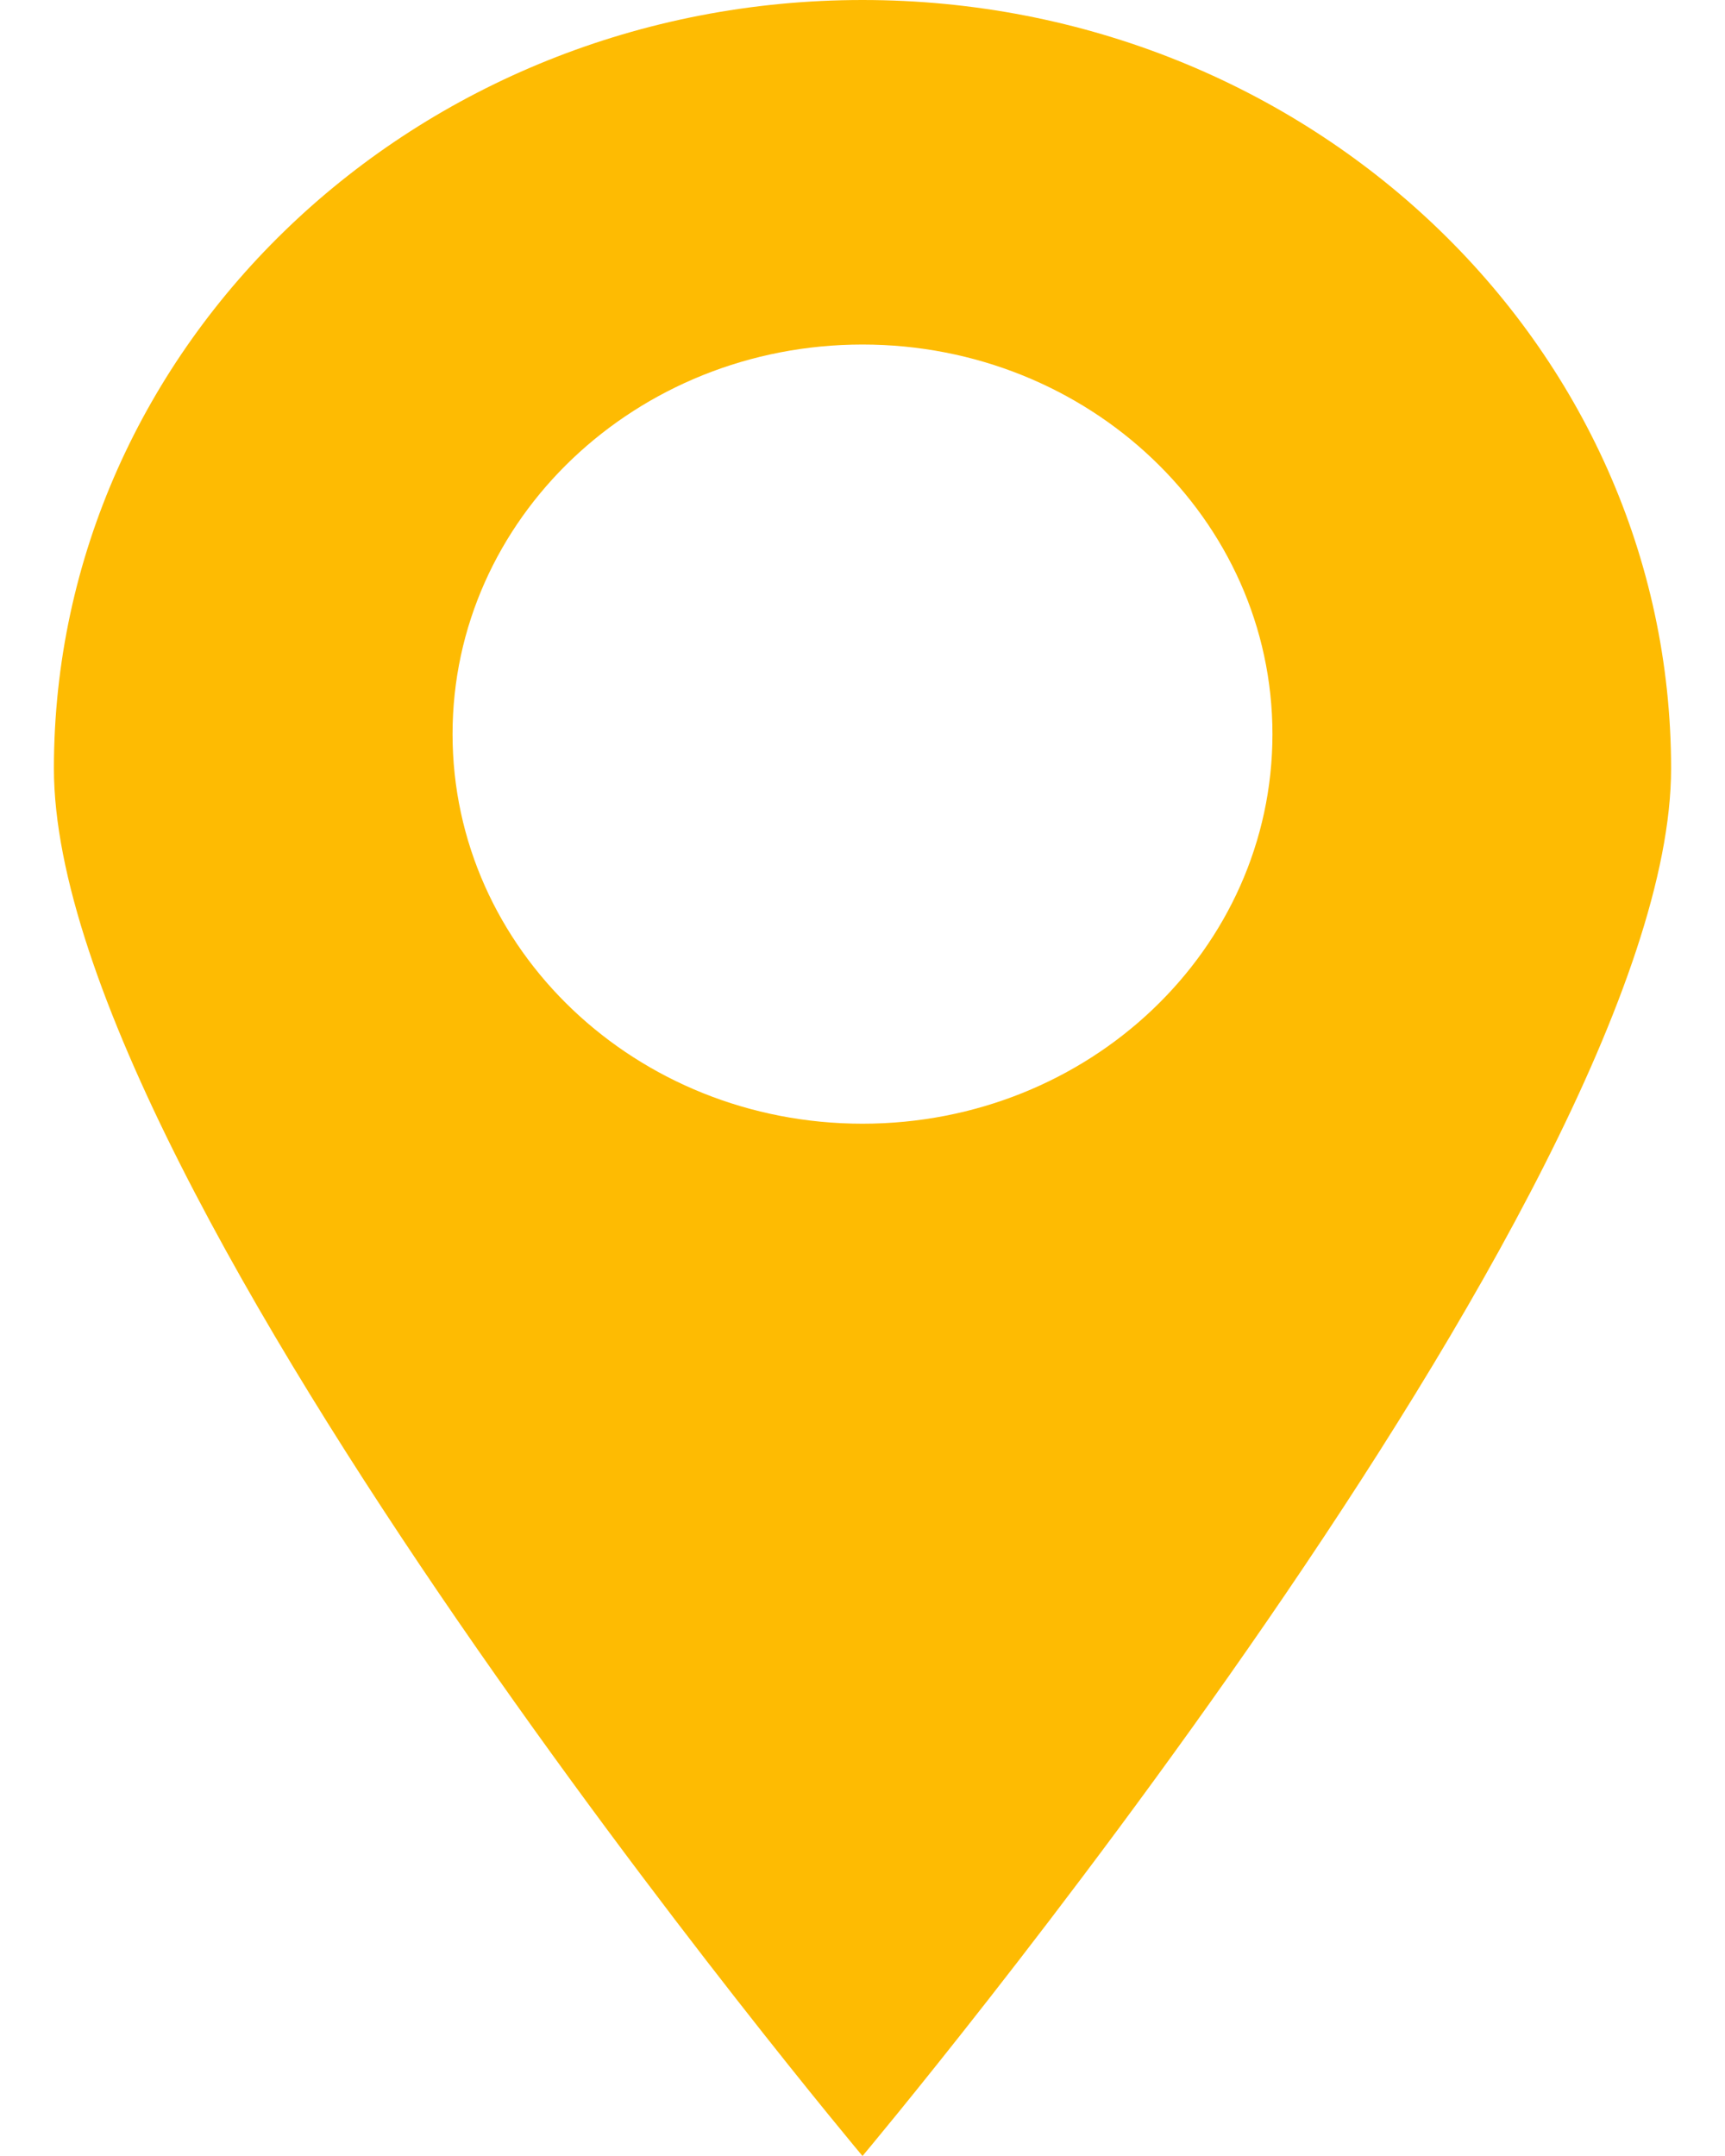
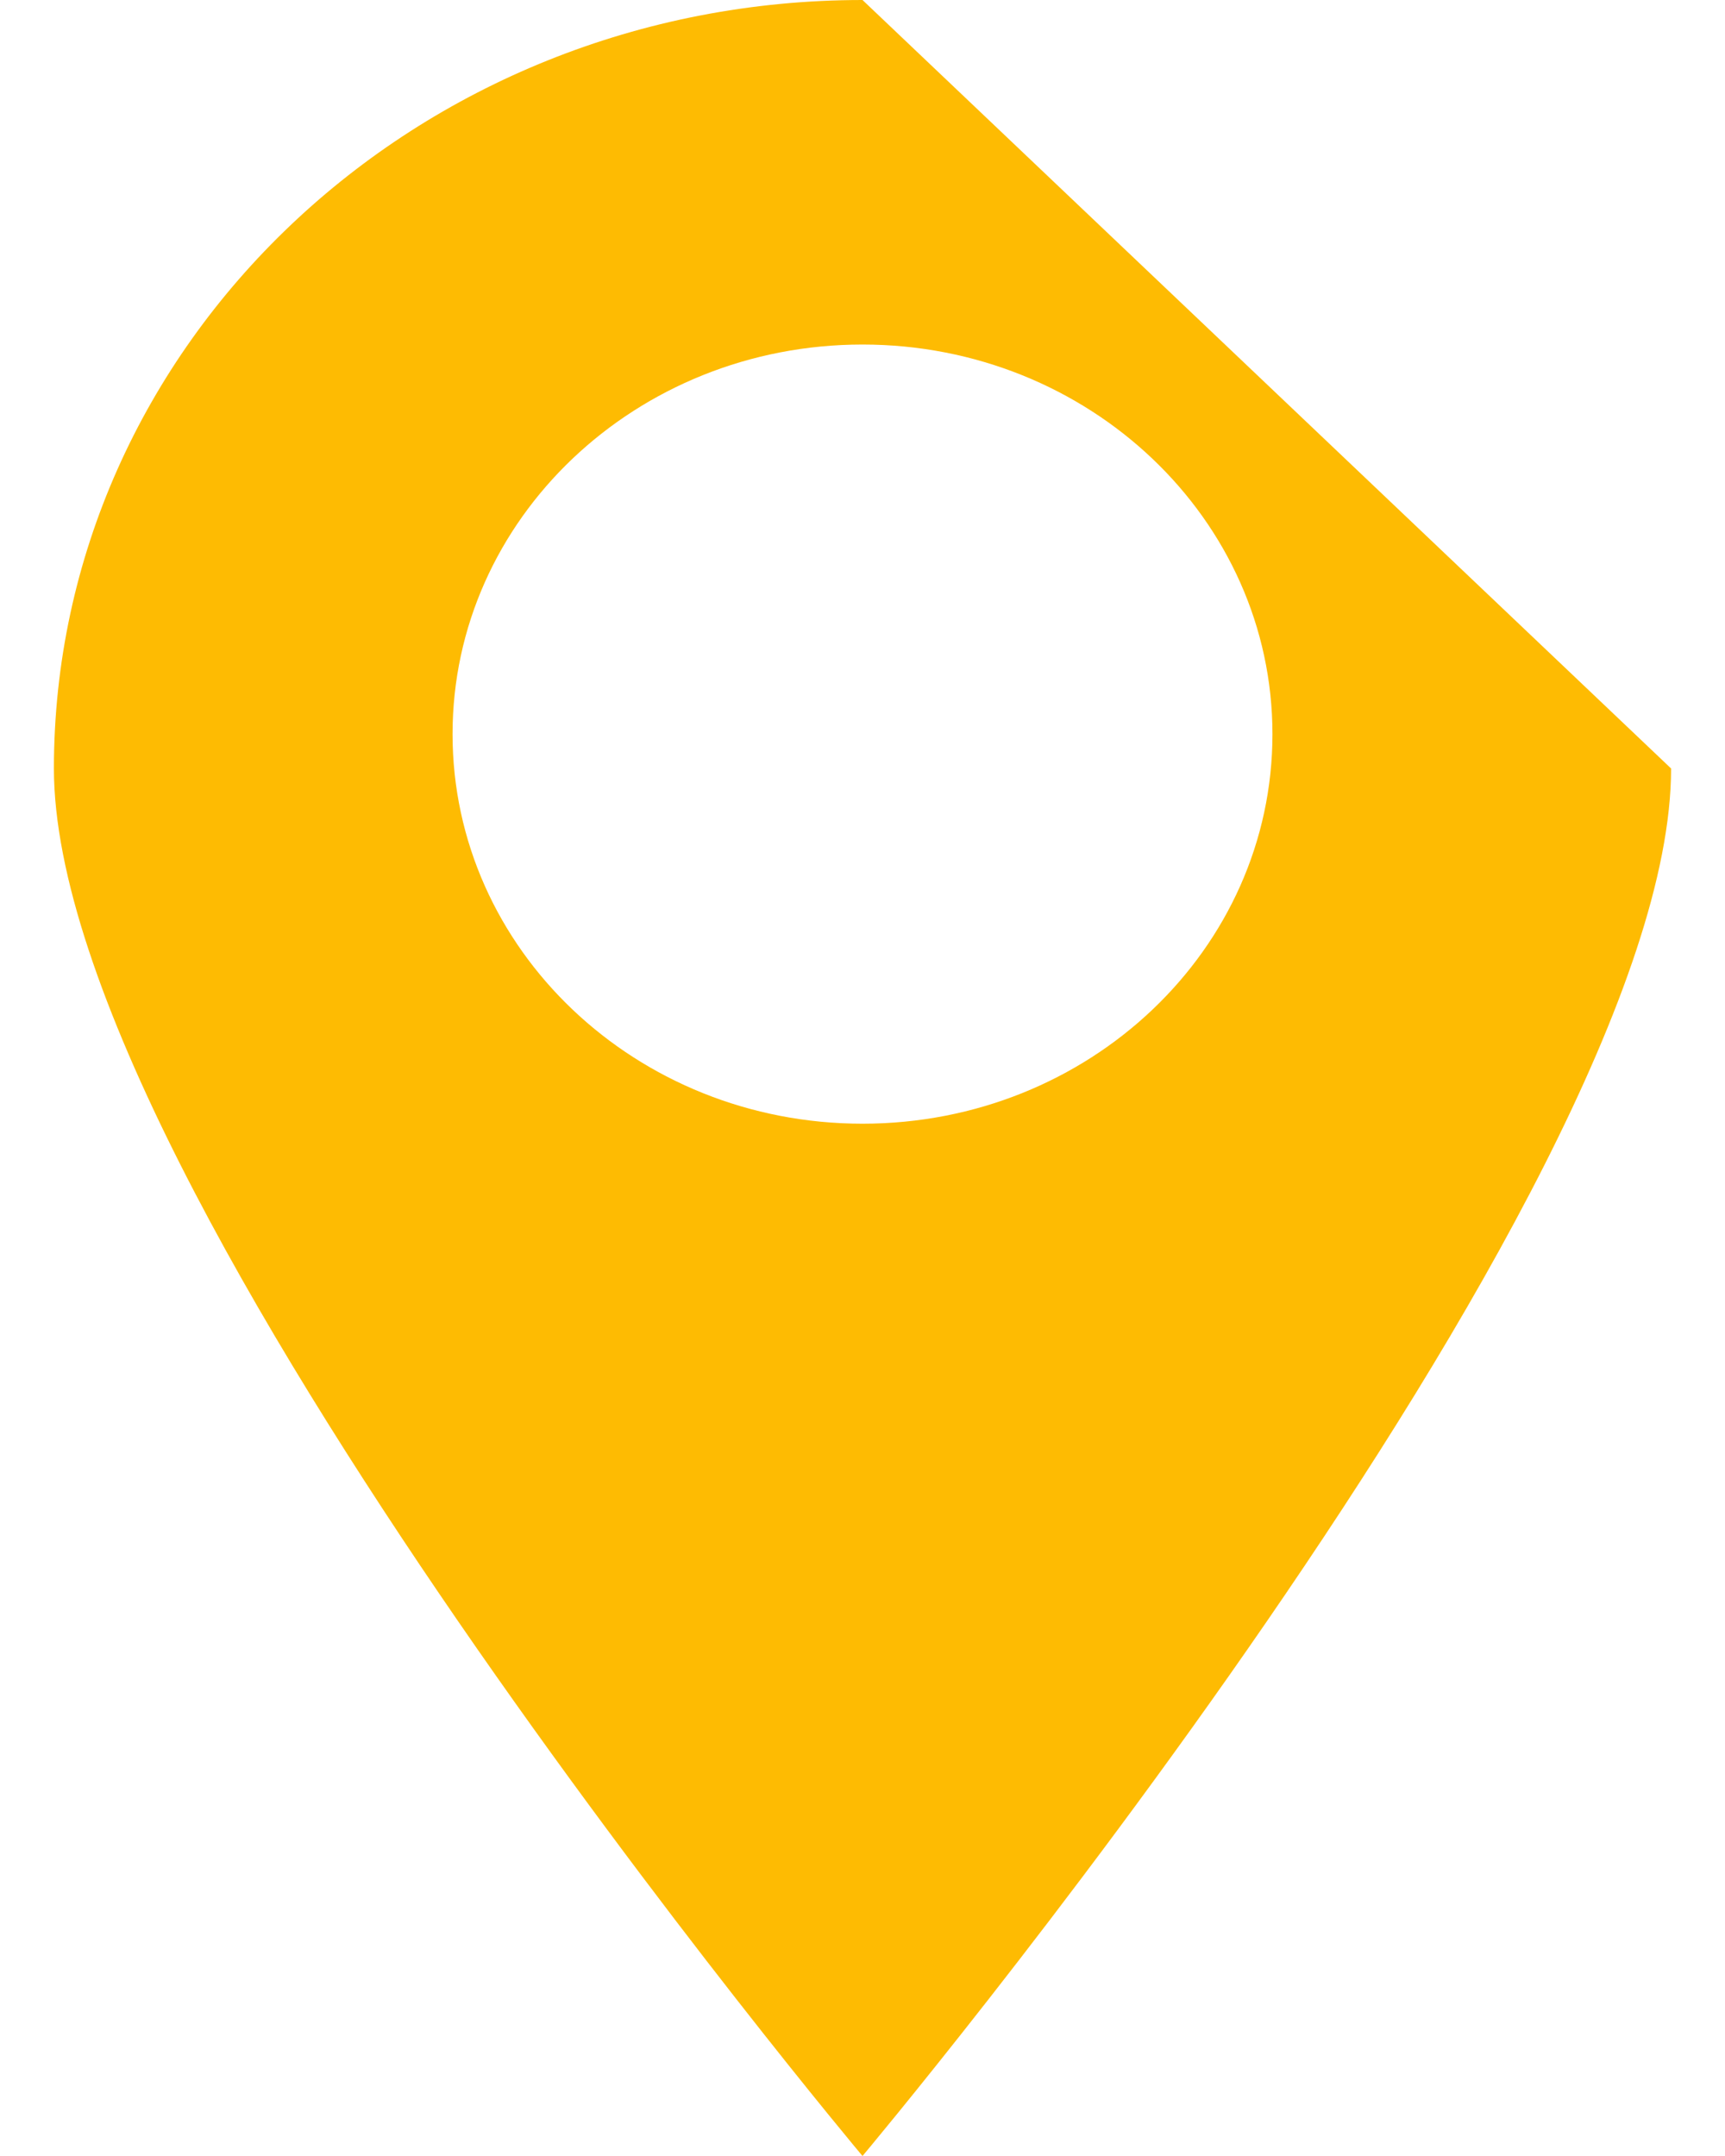
<svg xmlns="http://www.w3.org/2000/svg" version="1.1" id="Calque_1" x="0px" y="0px" width="20px" height="25px" viewBox="0 0 20 25" enable-background="new 0 0 20 25" xml:space="preserve">
-   <path fill="#febb02" d="M10,0C4.822,0,0.625,3.989,0.625,8.911C0.625,13.833,10,25,10,25s9.375-11.167,9.375-16.089  C19.375,3.989,15.178,0,10,0z M10,13.03c-2.626,0-4.753-2.022-4.753-4.518S7.375,3.995,10,3.995c2.624,0,4.753,2.023,4.753,4.518  C14.753,11.009,12.627,13.03,10,13.03z" />
+   <path fill="#febb02" d="M10,0C4.822,0,0.625,3.989,0.625,8.911C0.625,13.833,10,25,10,25s9.375-11.167,9.375-16.089  z M10,13.03c-2.626,0-4.753-2.022-4.753-4.518S7.375,3.995,10,3.995c2.624,0,4.753,2.023,4.753,4.518  C14.753,11.009,12.627,13.03,10,13.03z" />
</svg>